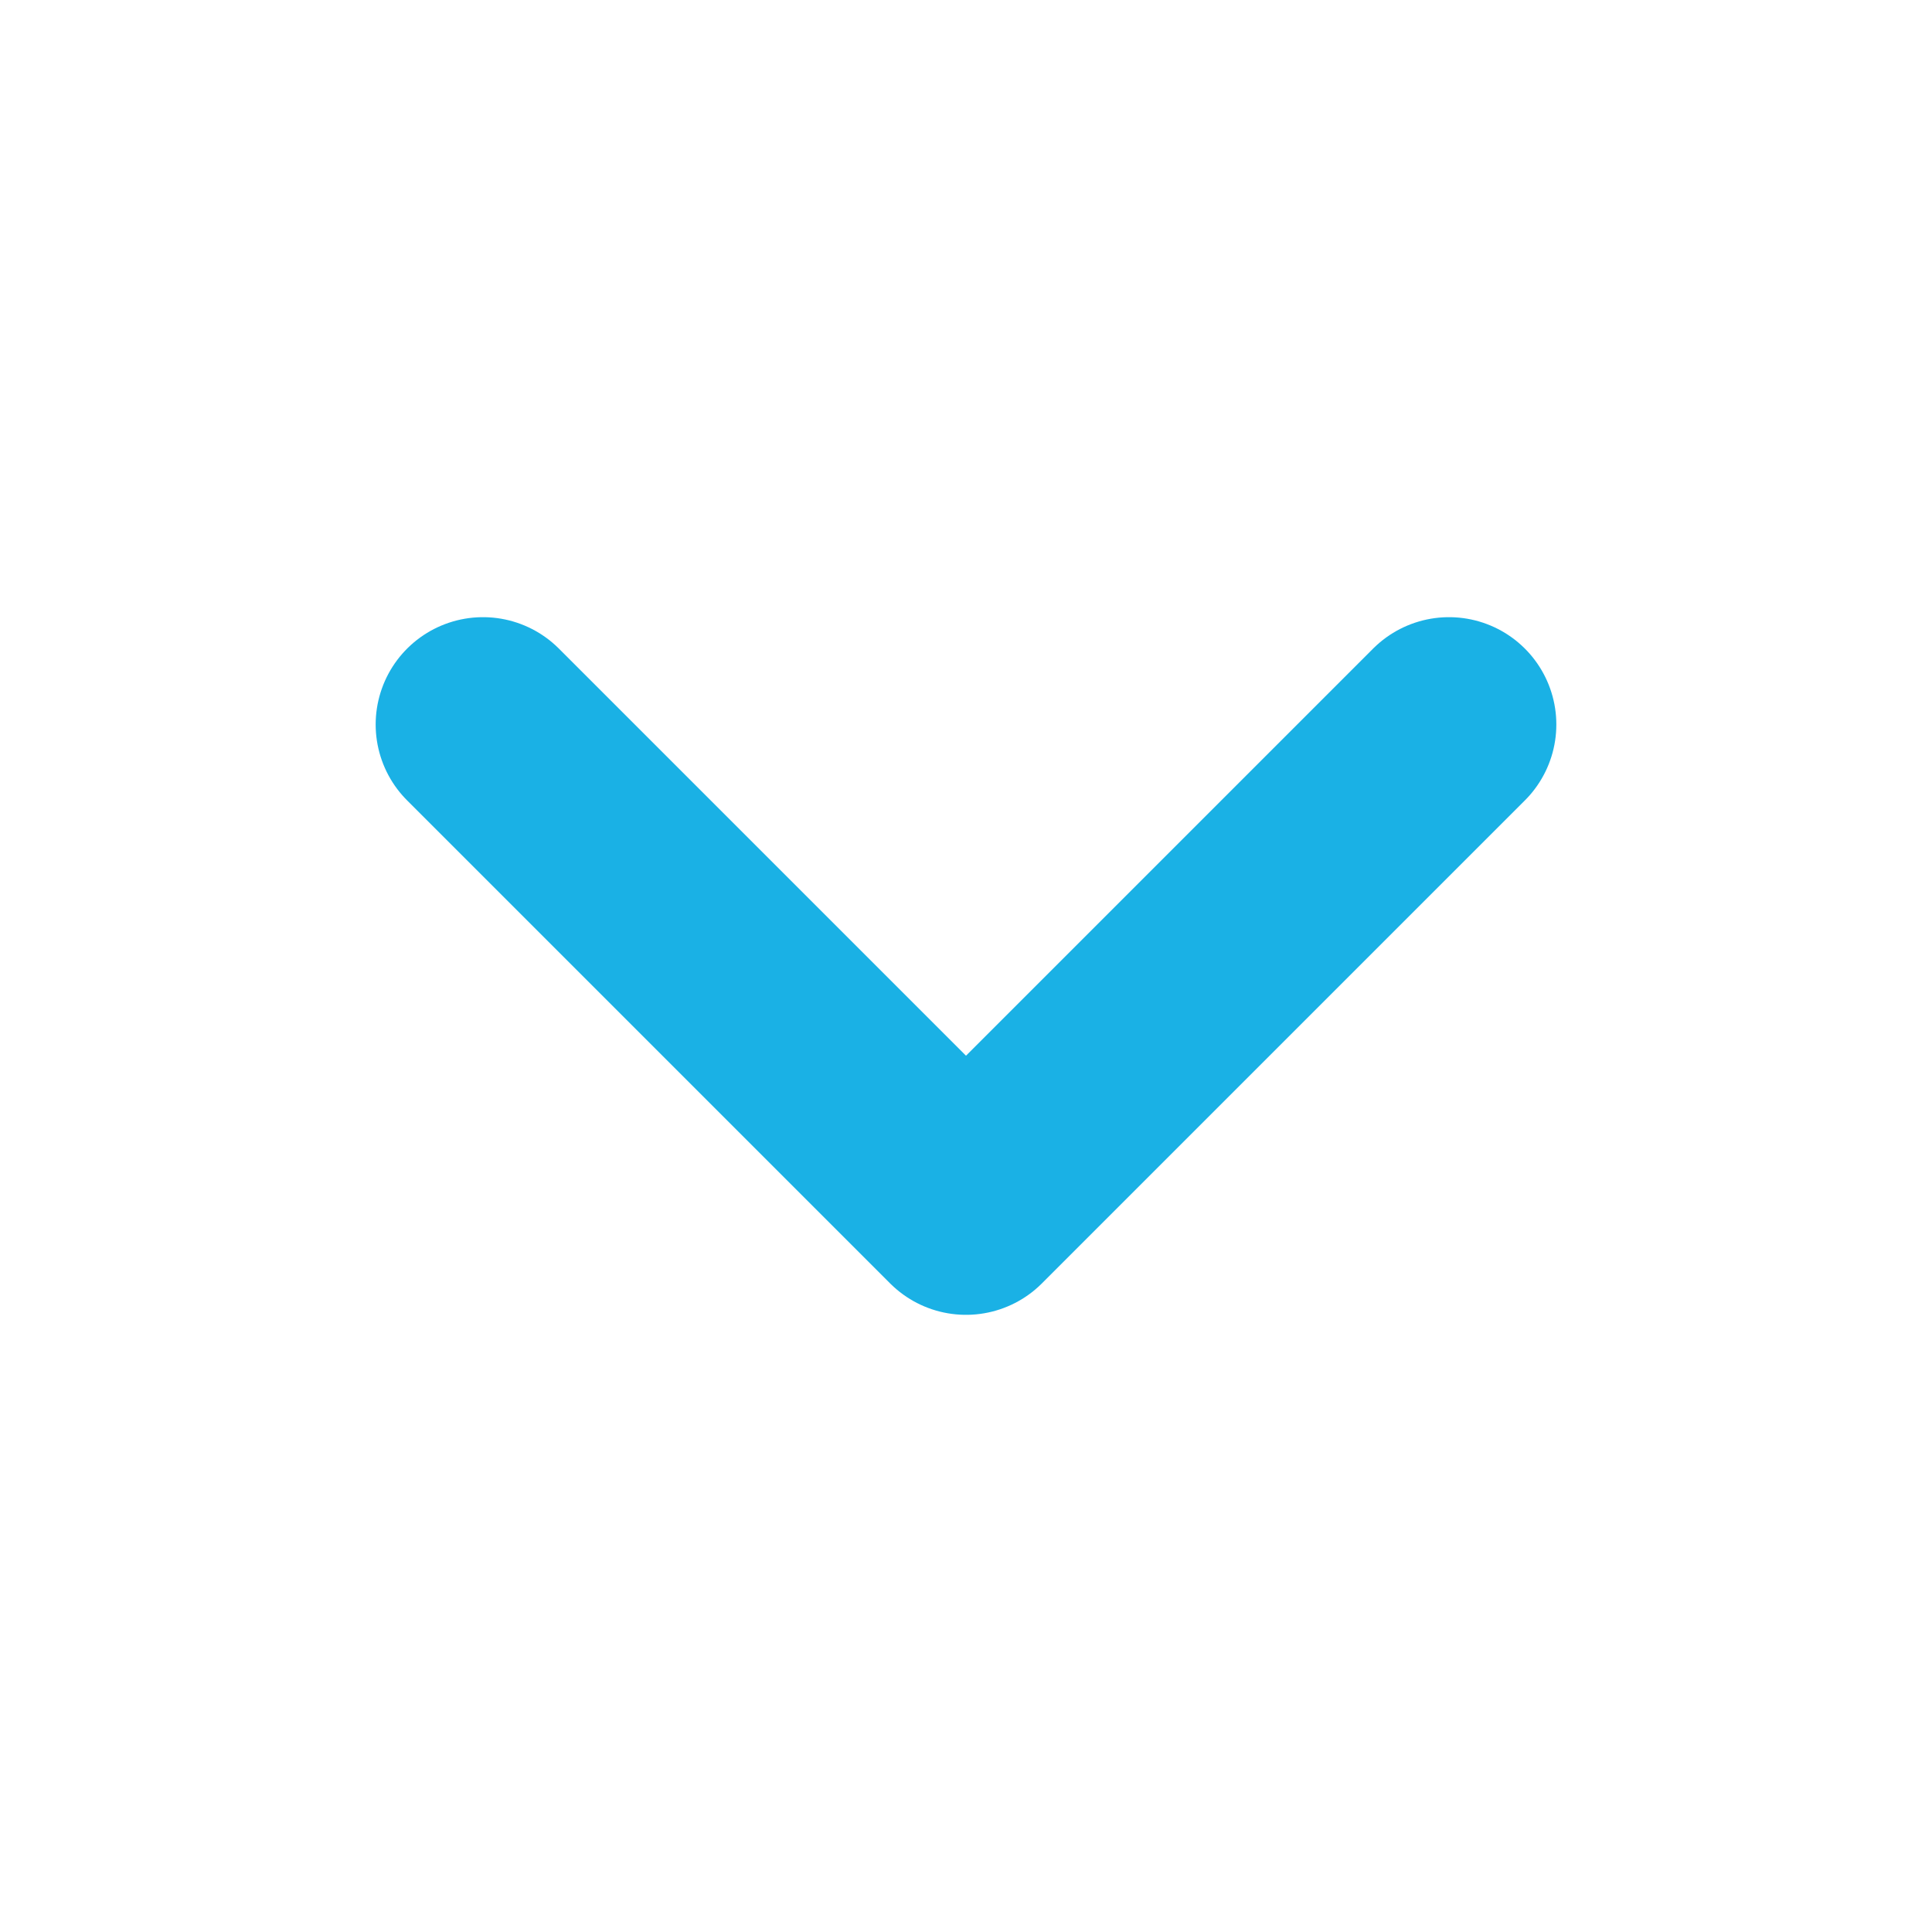
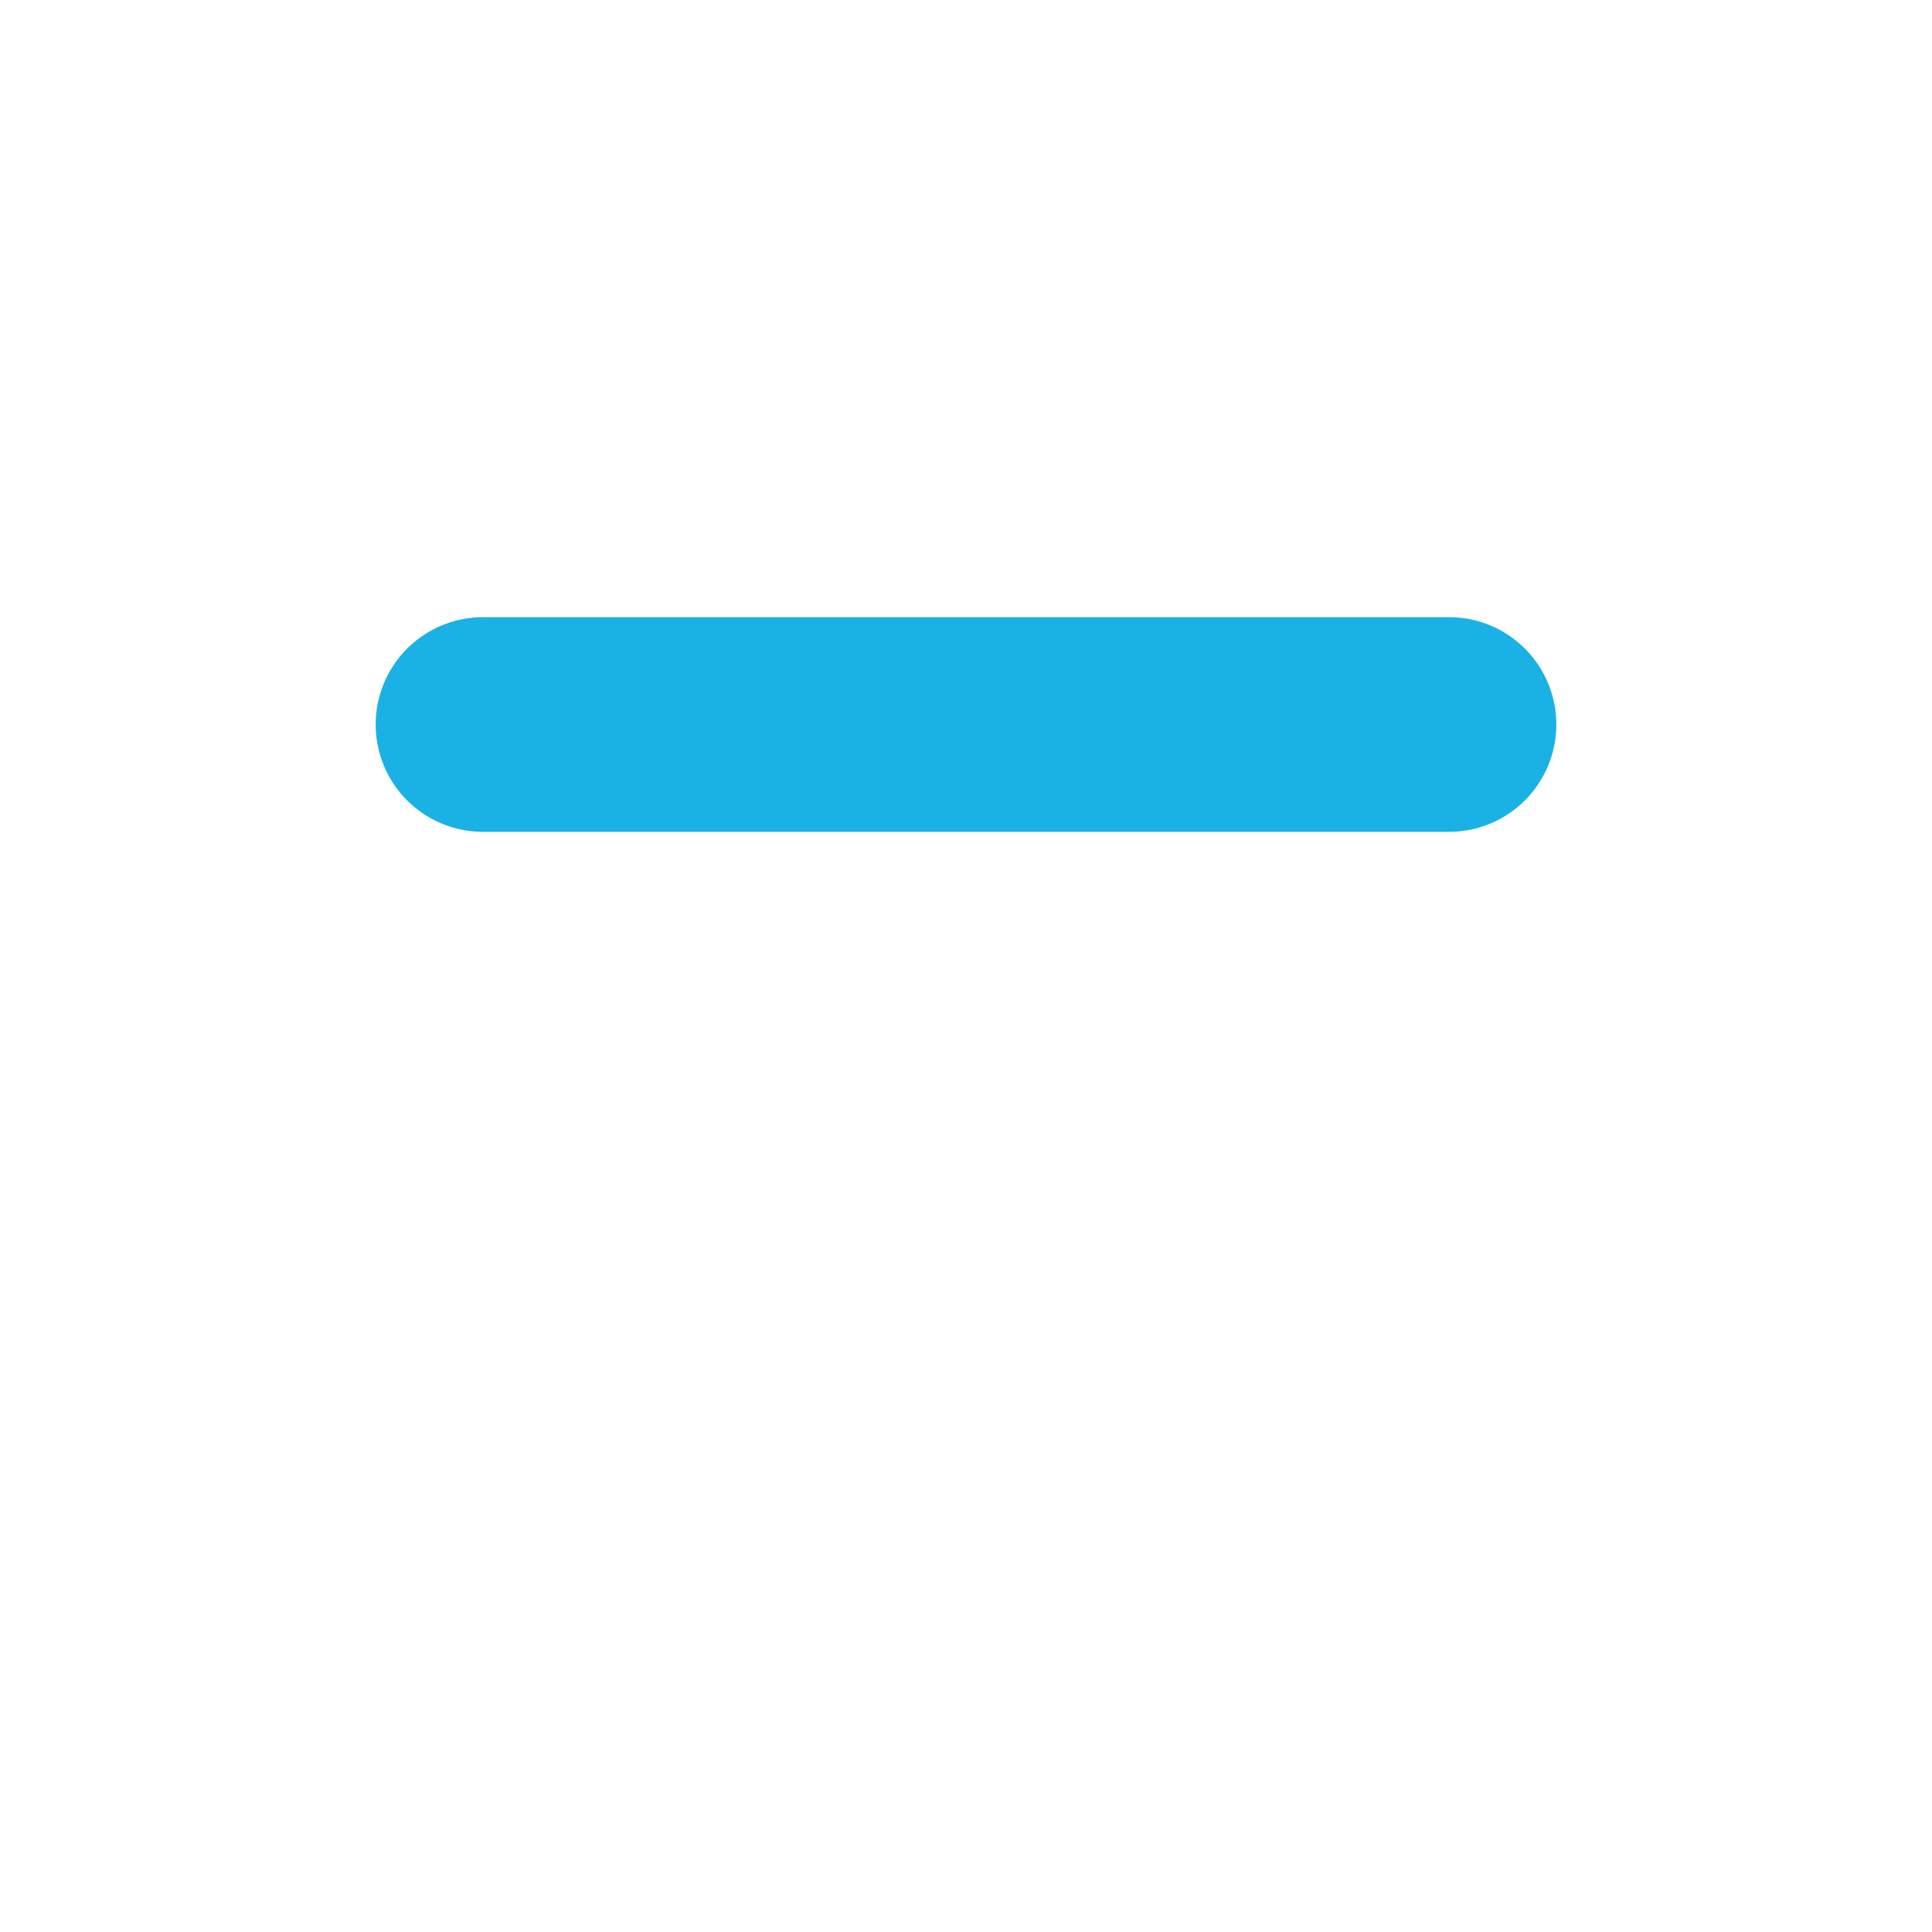
<svg xmlns="http://www.w3.org/2000/svg" width="18" height="18" viewBox="0 0 18 18" fill="none">
-   <path d="M4.5 6.75L9 11.25L13.5 6.75" stroke="#1AB1E5" stroke-width="2" stroke-linecap="round" stroke-linejoin="round" />
+   <path d="M4.5 6.75L13.5 6.75" stroke="#1AB1E5" stroke-width="2" stroke-linecap="round" stroke-linejoin="round" />
</svg>